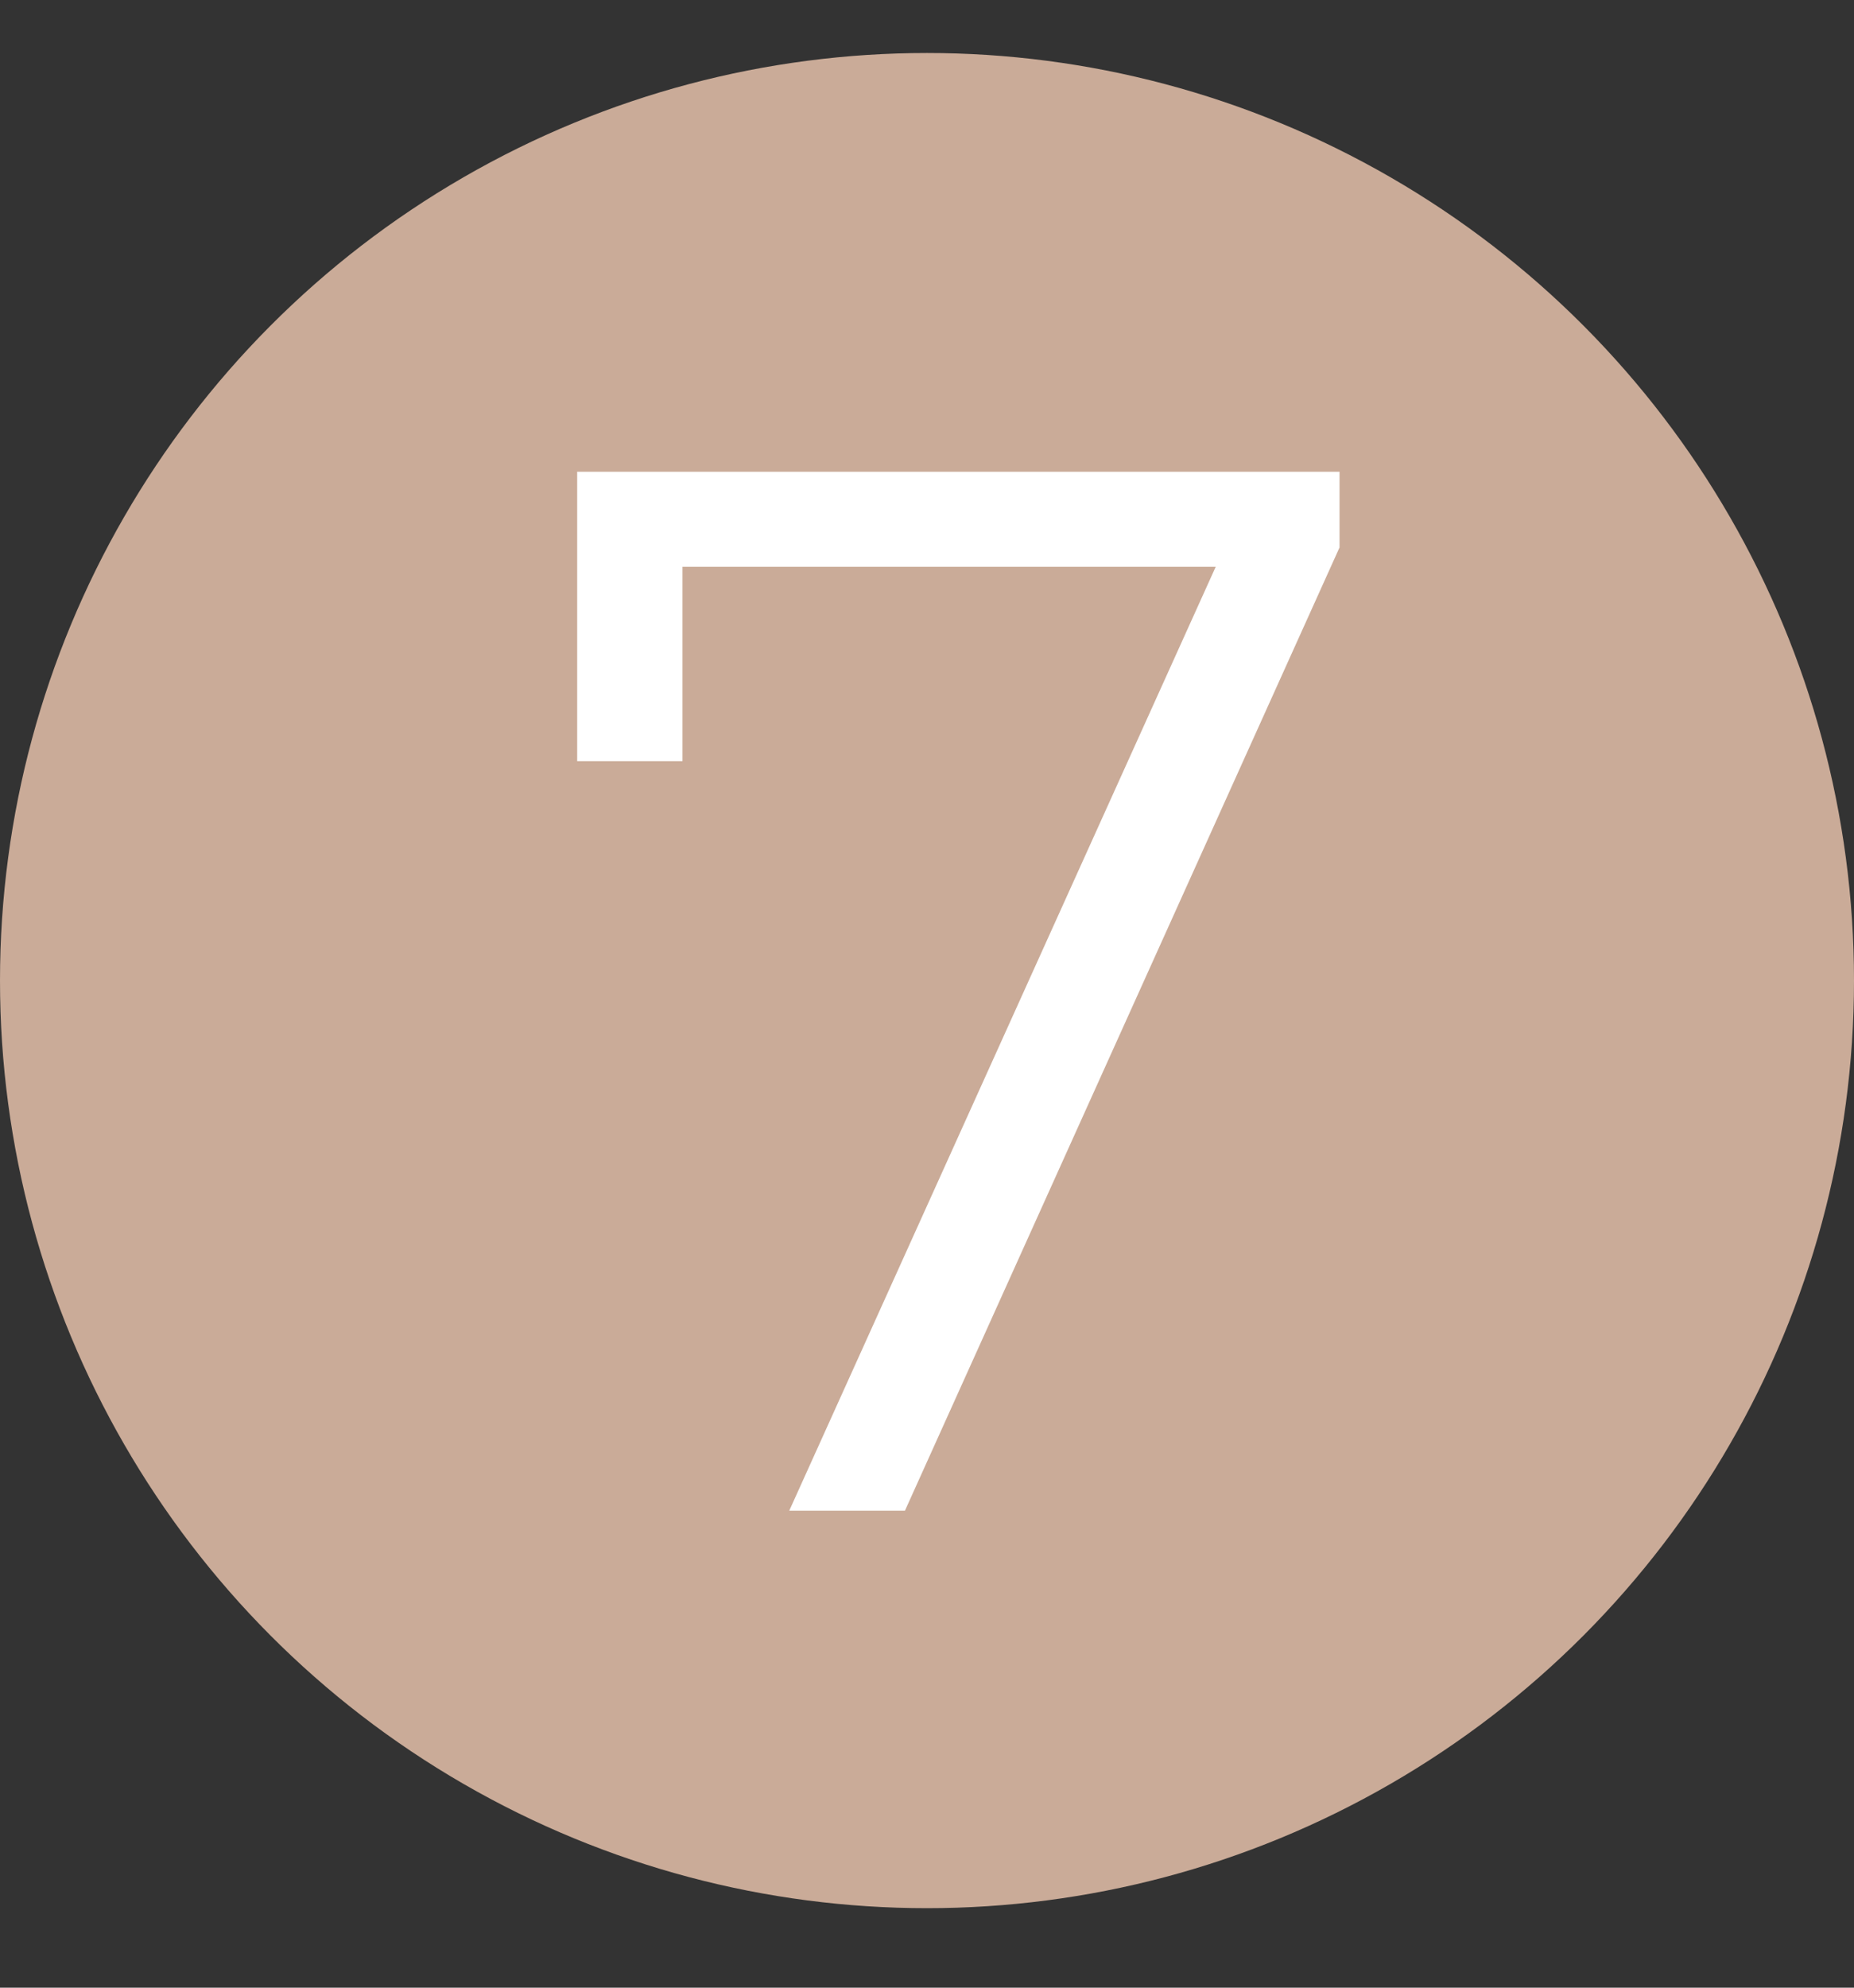
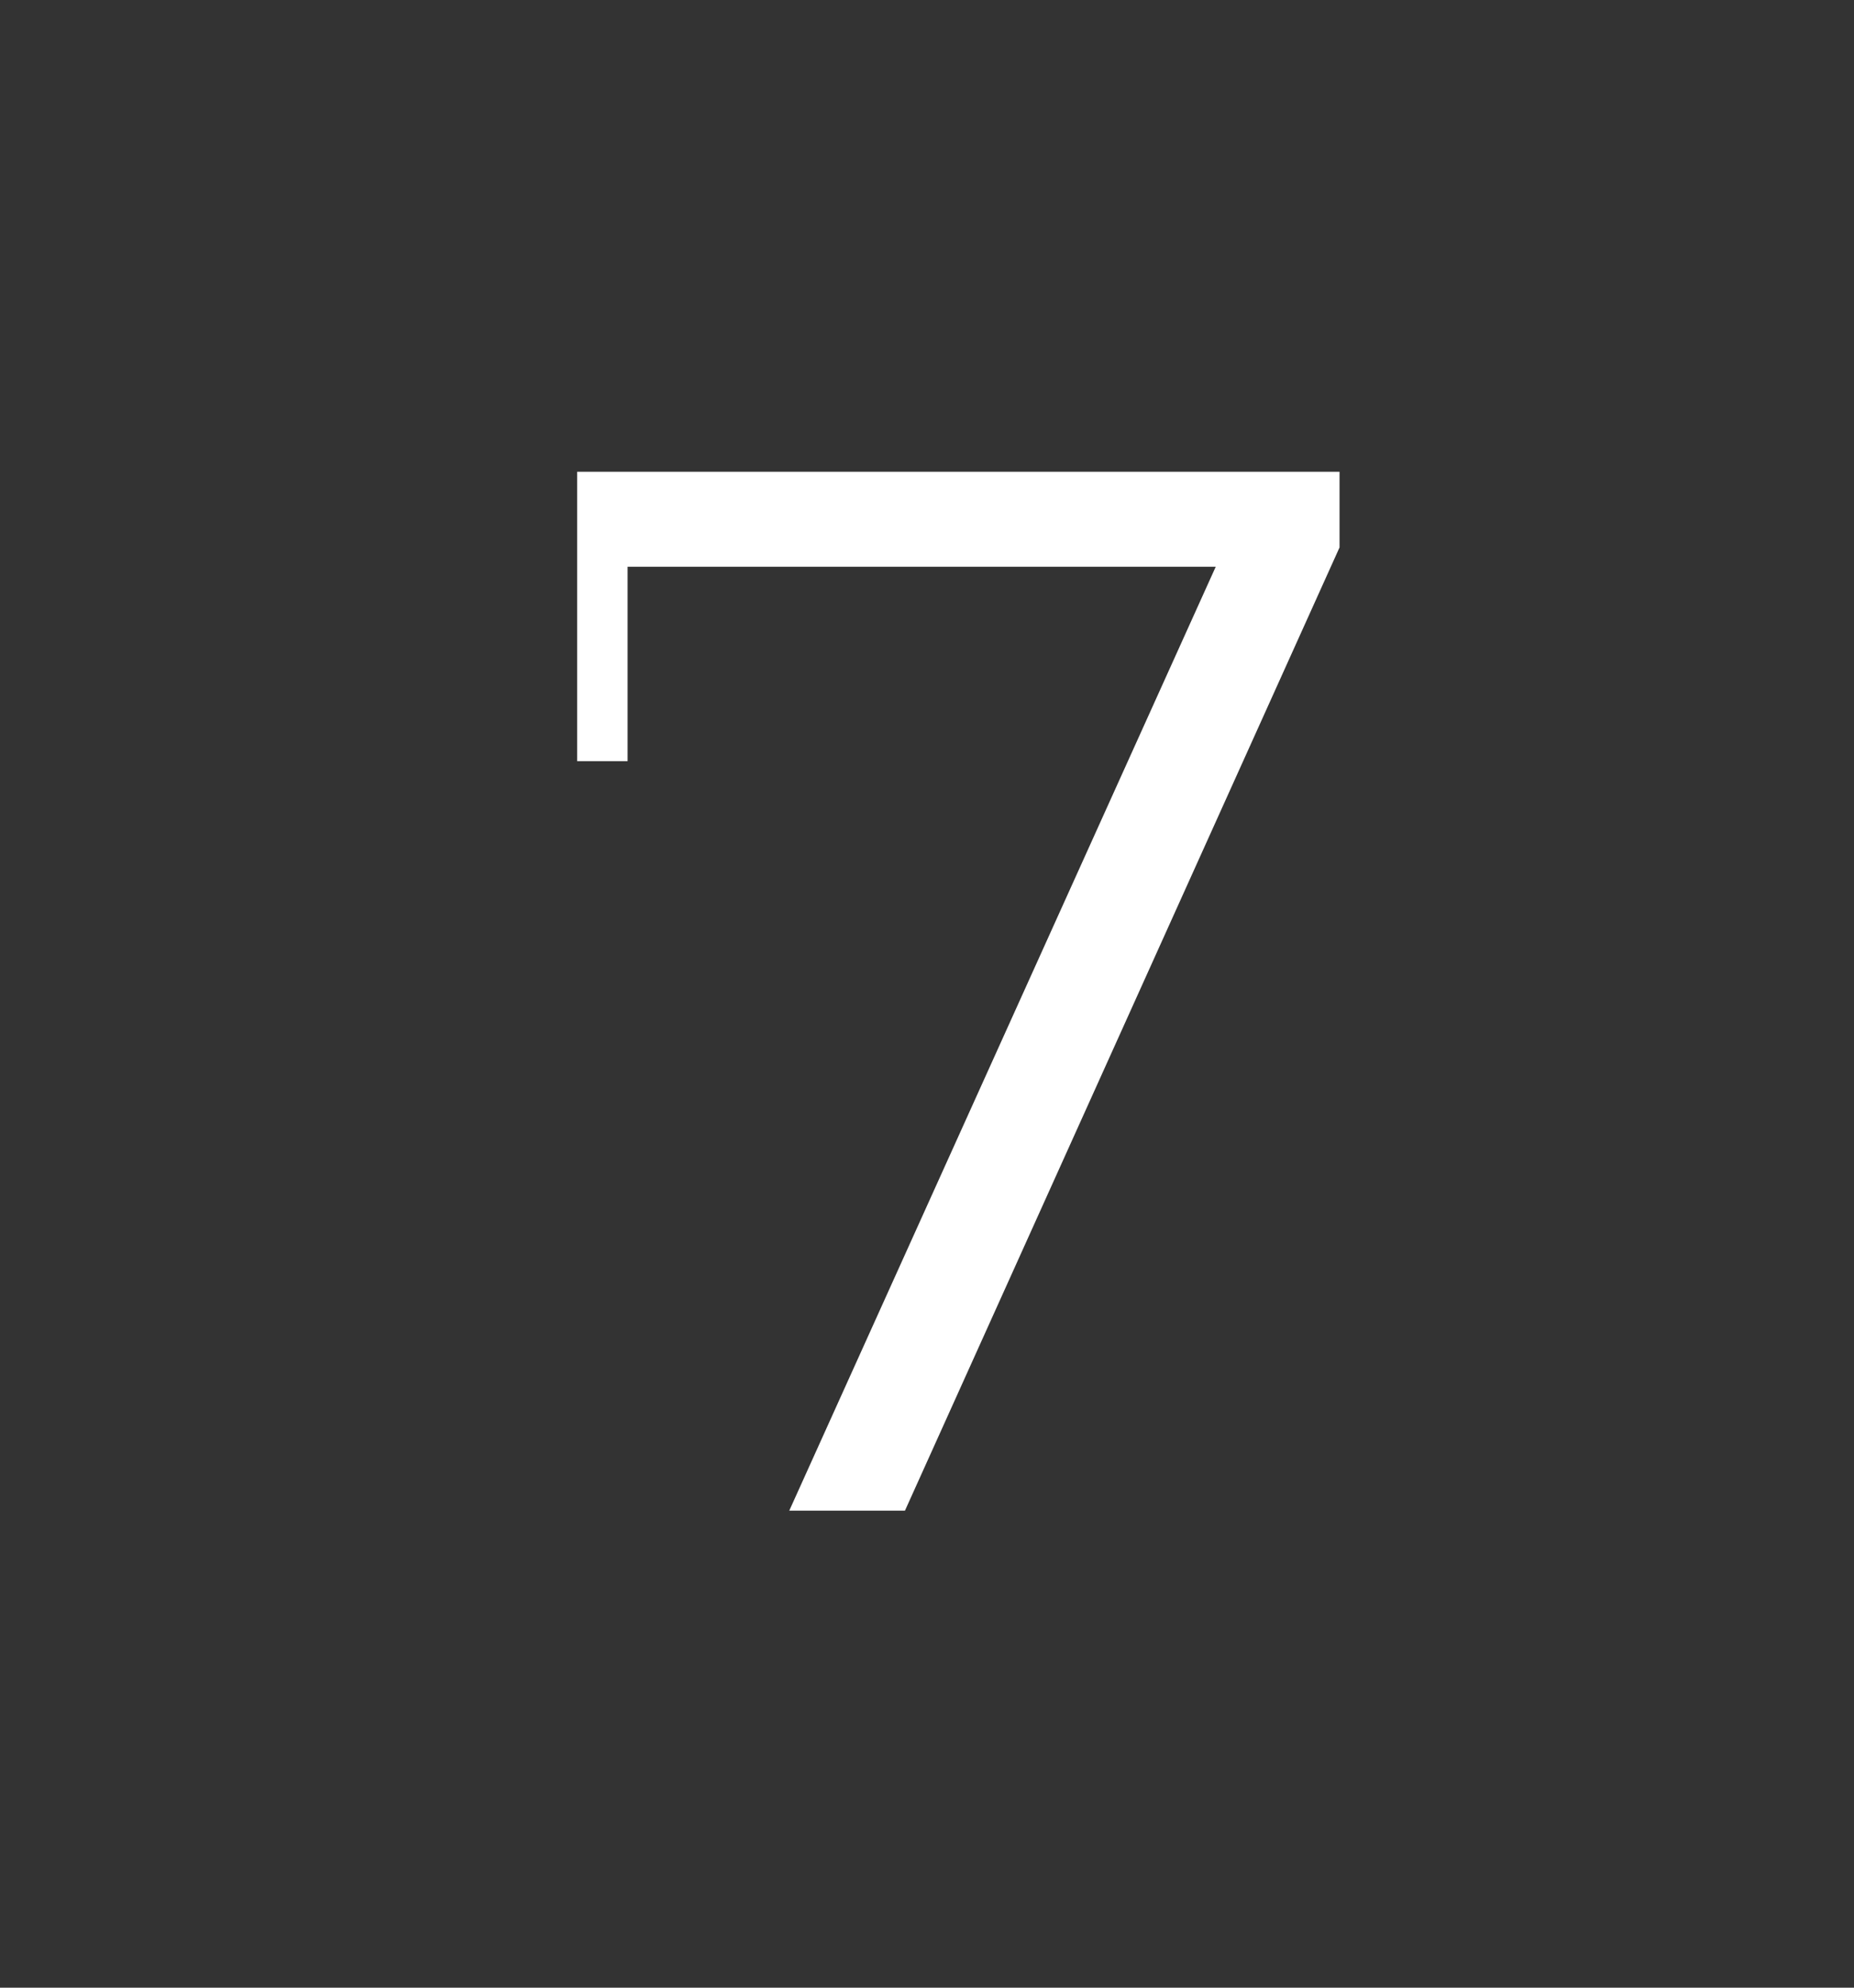
<svg xmlns="http://www.w3.org/2000/svg" width="70" height="75" viewBox="0 0 70 75" fill="none">
  <rect x="0" y="0" width="70" height="75" fill="#333333" stroke="none" />
-   <circle cx="35" cy="37" r="35" fill="#CAAB98" />
-   <path d="M29.8 57L46.712 19.592L47.944 21.384H23.696L25.768 19.424V28.72H21.792V17.8H50.576V20.656L34.168 57H29.8Z" fill="white" />
+   <path d="M29.8 57L46.712 19.592L47.944 21.384H23.696V28.72H21.792V17.8H50.576V20.656L34.168 57H29.8Z" fill="white" />
</svg>